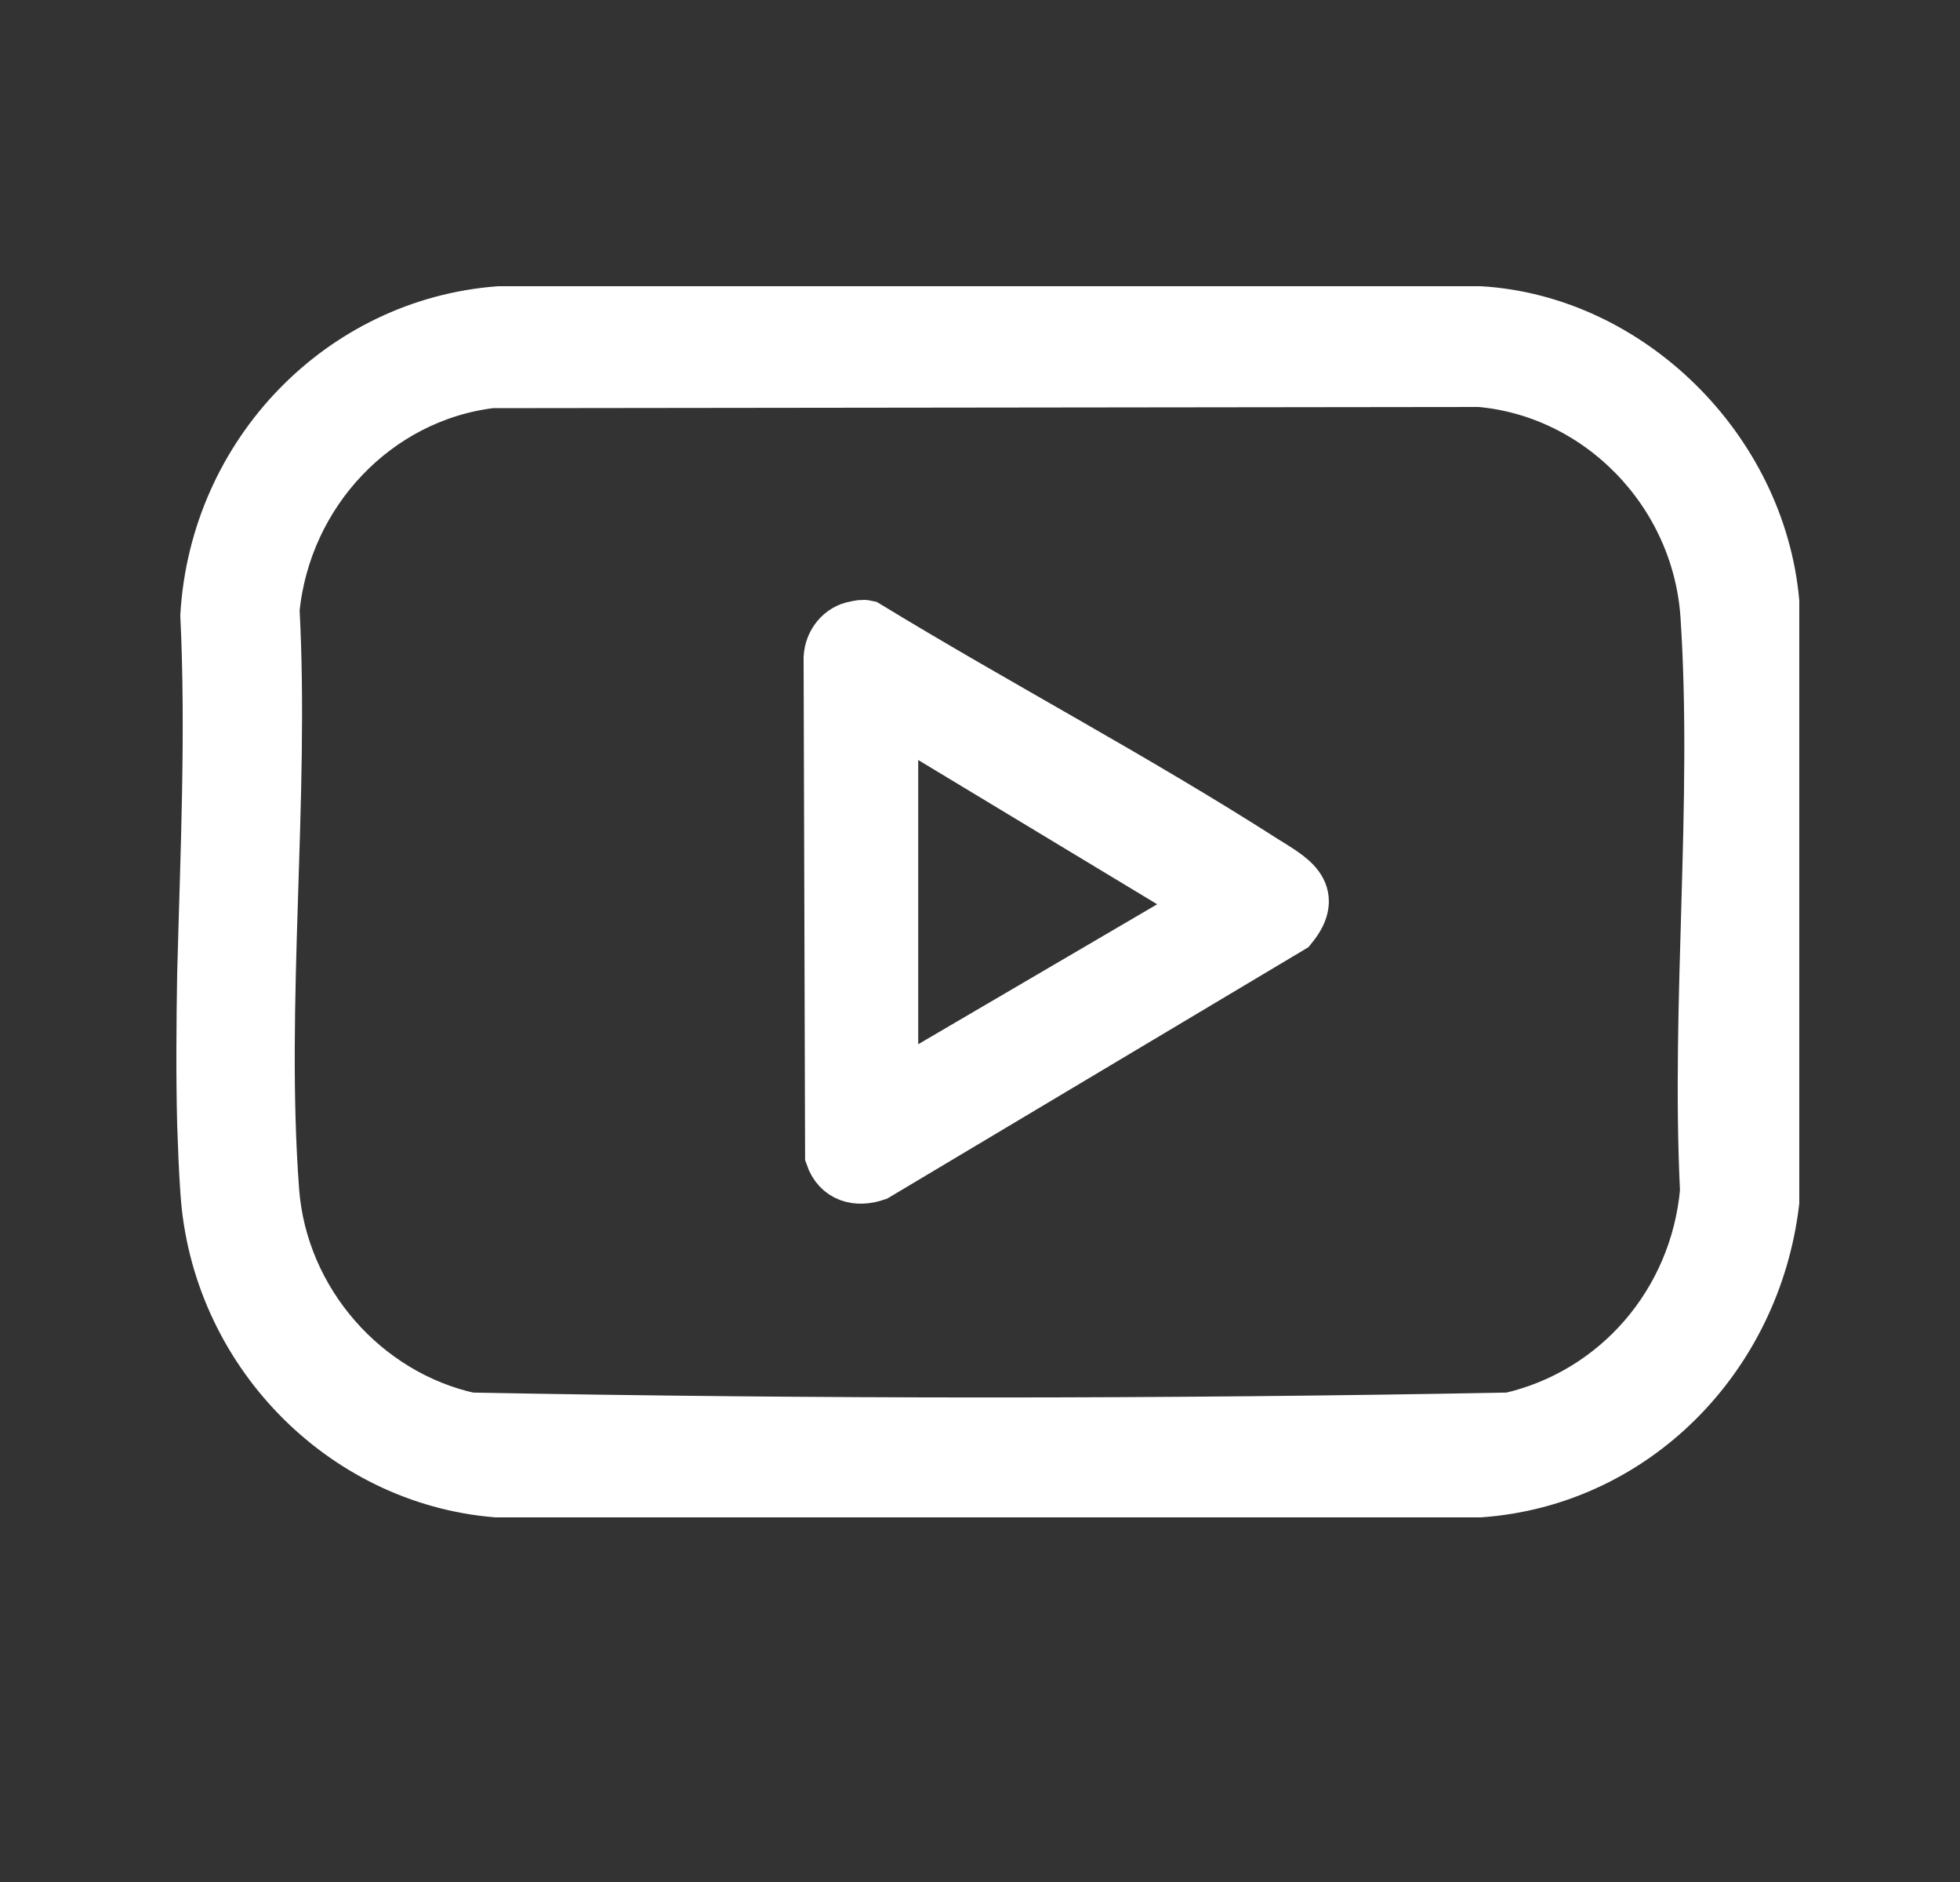
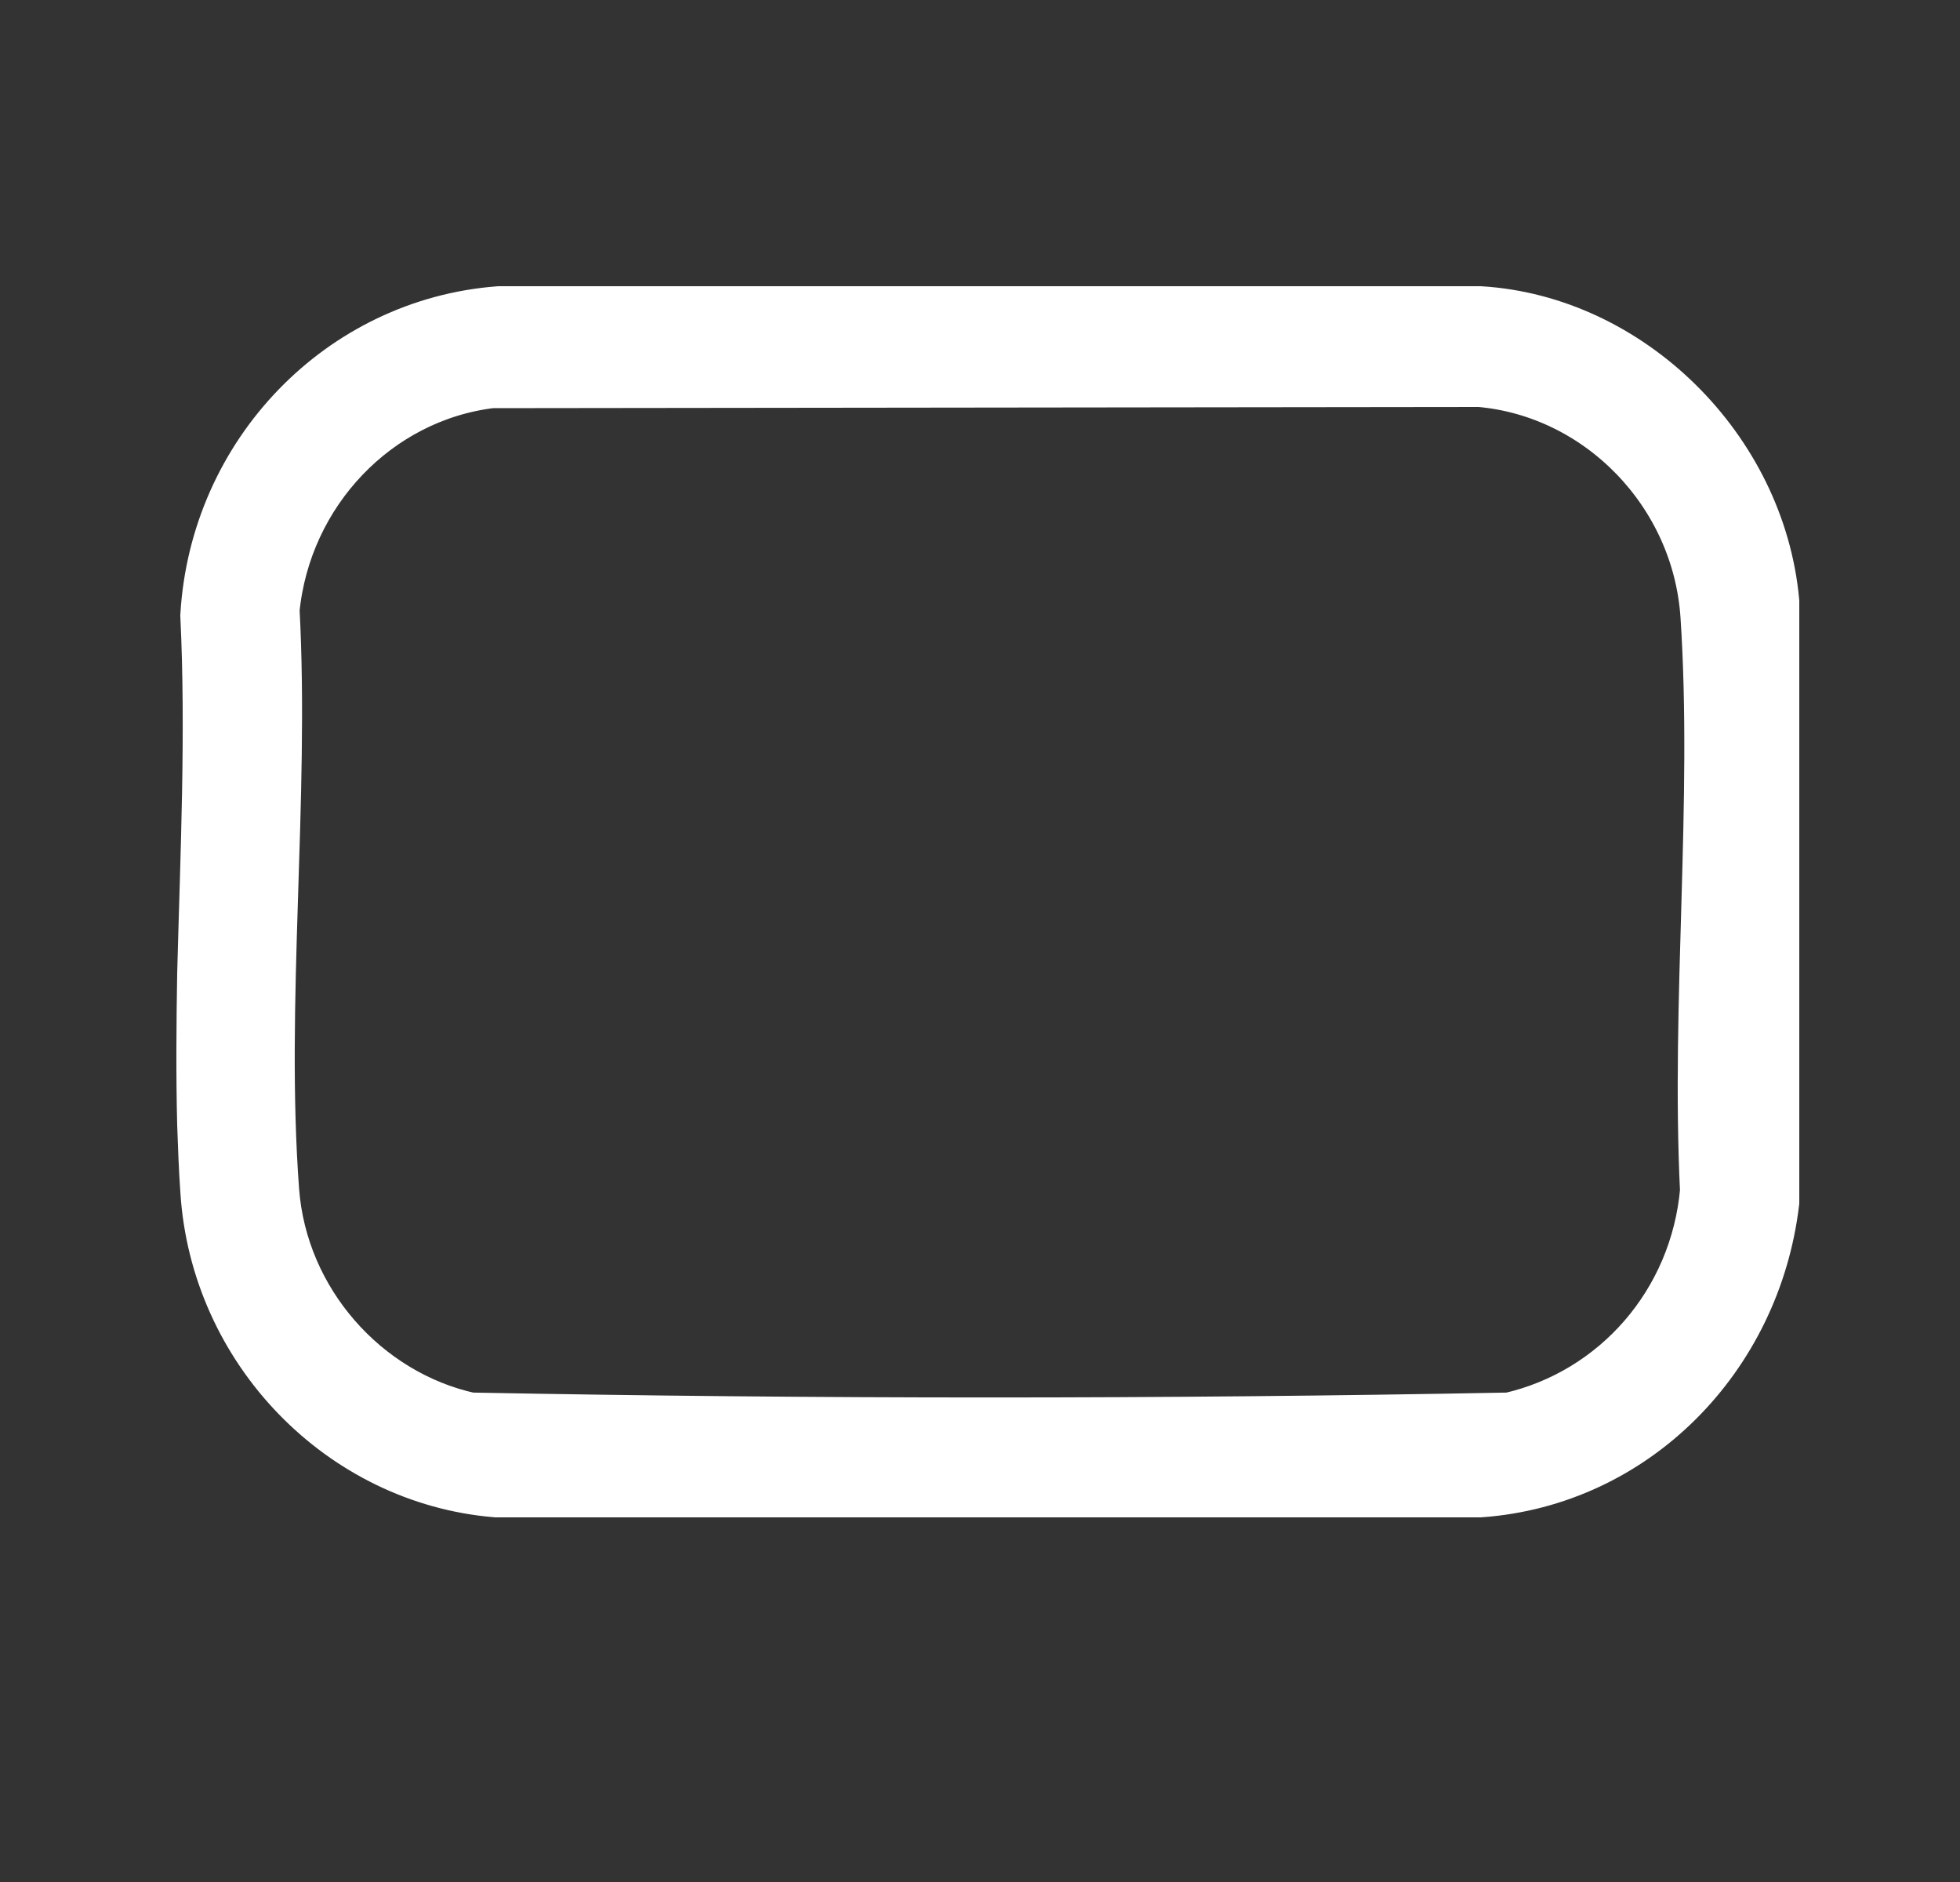
<svg xmlns="http://www.w3.org/2000/svg" width="25" height="24" viewBox="0 0 25 24" fill="none">
  <rect x="0" y="0" width="25" height="24" fill="#333333" stroke="none" />
  <path d="M18.877 4H6.368C4.369 4.151 2.773 5.794 2.65 7.849C2.722 9.336 2.65 10.885 2.61 12.418C2.599 13.065 2.594 13.706 2.61 14.342C2.62 14.624 2.63 14.906 2.65 15.187C2.778 17.201 4.374 18.838 6.332 19H18.877C20.83 18.859 22.365 17.3 22.6 15.328V7.672C22.422 5.737 20.769 4.115 18.877 4ZM21.779 15.187C21.651 16.627 20.631 17.795 19.26 18.108C14.844 18.192 10.402 18.192 5.991 18.108C4.639 17.811 3.573 16.611 3.466 15.187C3.288 12.804 3.599 10.186 3.471 7.776C3.619 6.264 4.787 5.033 6.266 4.855L18.877 4.84C20.417 4.975 21.677 6.264 21.784 7.849C21.942 10.227 21.662 12.788 21.779 15.187Z" fill="white" stroke="white" stroke-width="0.7" />
-   <path d="M16.107 10.992C14.461 9.938 12.715 9.019 11.049 8.004C11.007 7.994 10.96 8.004 10.917 8.014C10.737 8.042 10.609 8.206 10.6 8.389L10.619 14.735C10.704 14.985 10.931 15.048 11.168 14.966L16.457 11.81C16.812 11.377 16.433 11.199 16.107 10.992ZM11.362 13.927V9.072L15.445 11.536L11.362 13.927Z" fill="white" stroke="white" stroke-width="0.7" />
</svg>